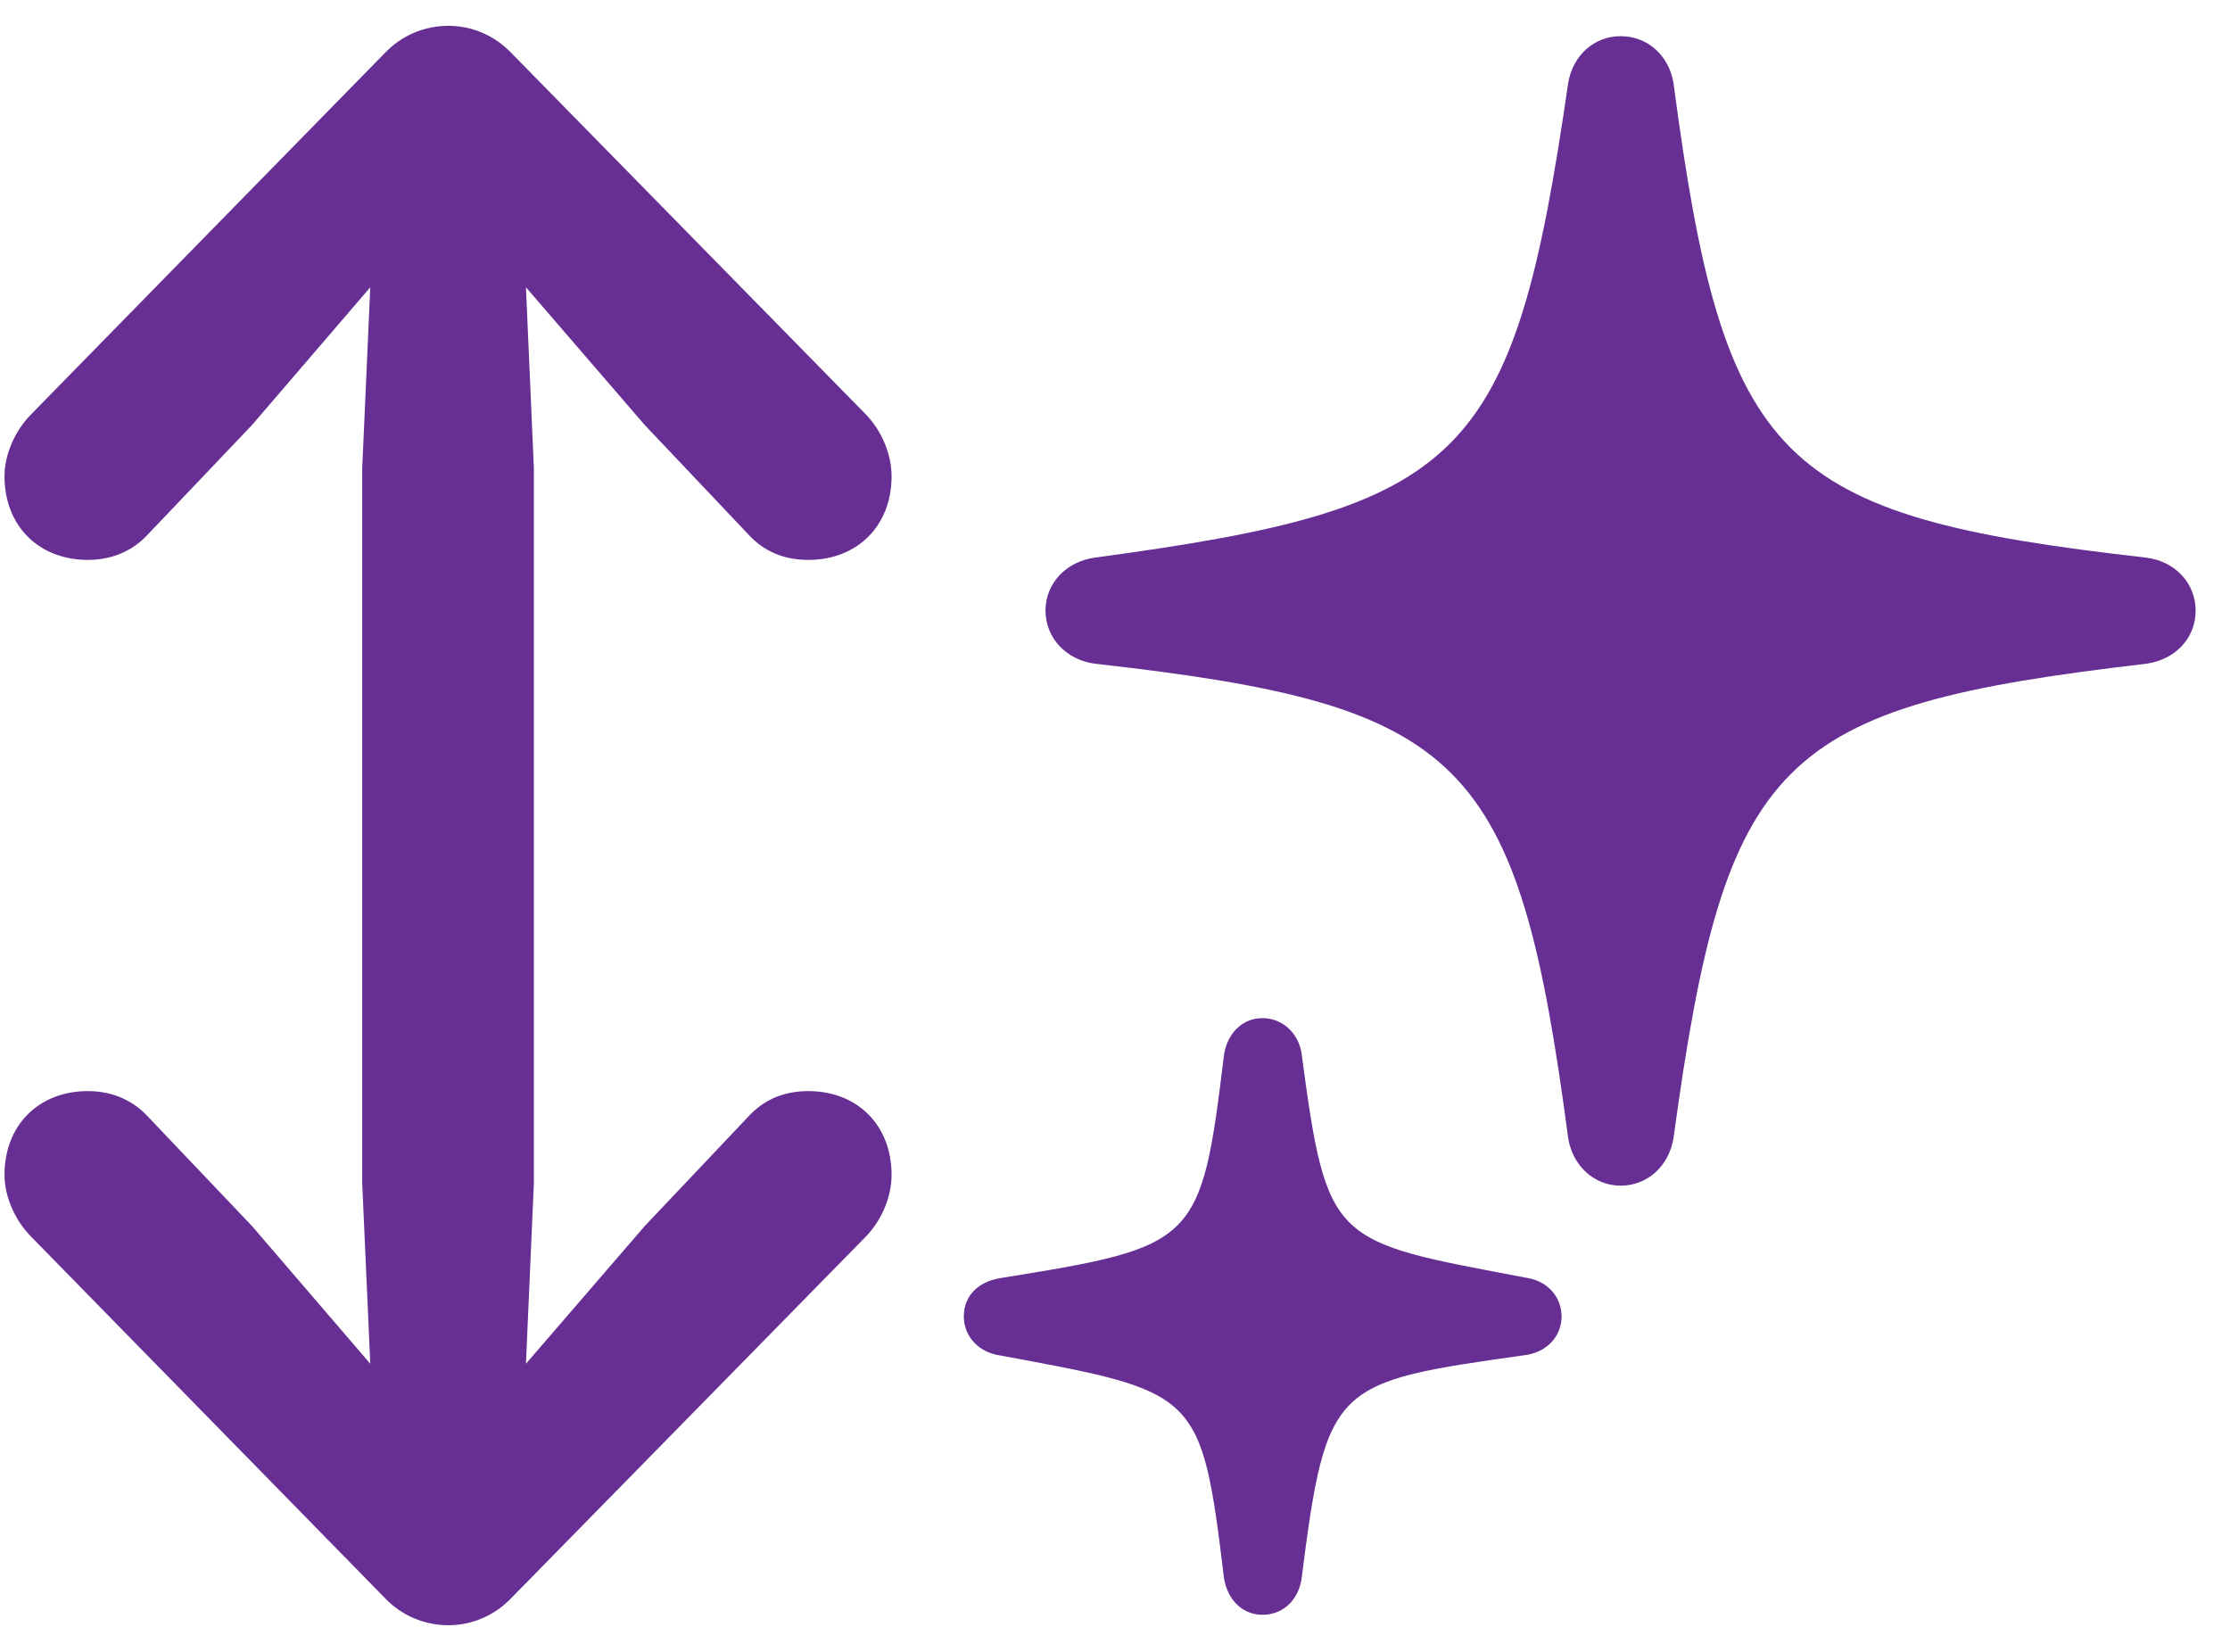
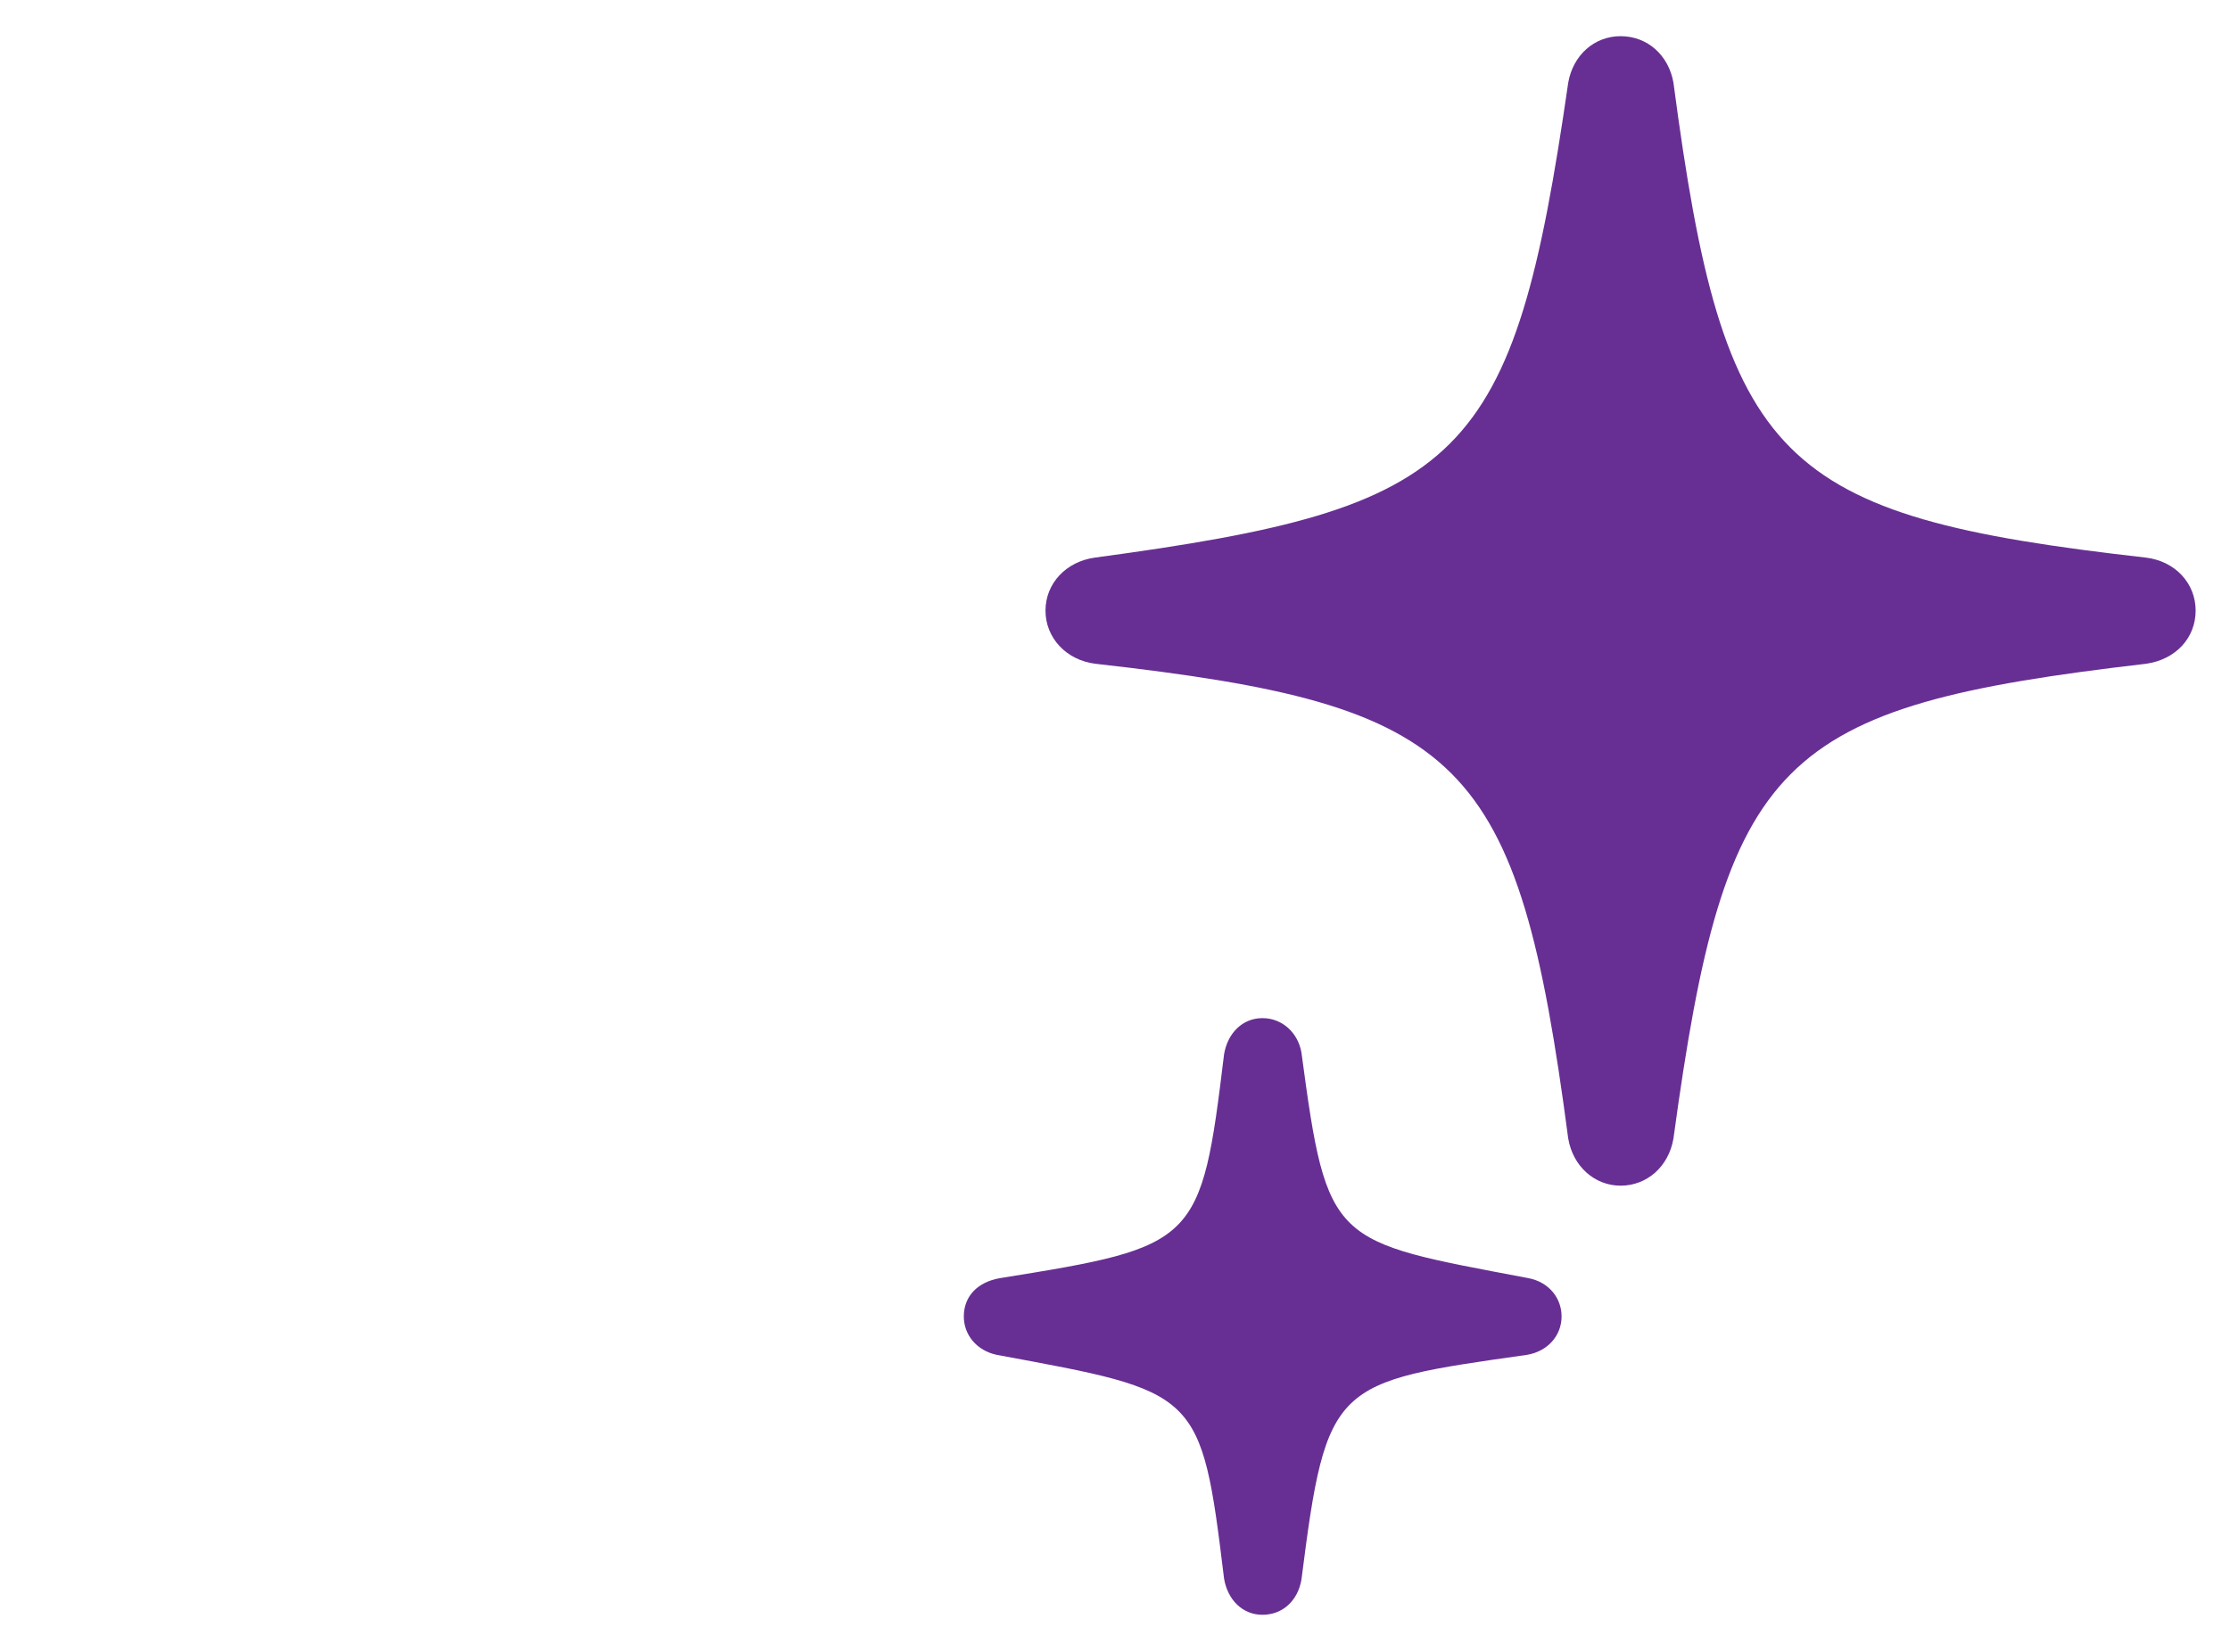
<svg xmlns="http://www.w3.org/2000/svg" width="54" height="40" viewBox="0 0 54 40" fill="none">
  <path d="M25.317 14.786C25.317 15.45 25.824 15.987 26.525 16.073C35.467 17.08 36.755 18.319 37.975 27.569C38.09 28.25 38.62 28.711 39.243 28.711C39.881 28.711 40.407 28.25 40.523 27.569C41.785 18.319 43.025 17.115 51.968 16.073C52.684 15.973 53.168 15.447 53.168 14.786C53.168 14.124 52.673 13.587 51.961 13.502C43.034 12.491 41.743 11.236 40.523 2.002C40.407 1.341 39.897 0.876 39.243 0.876C38.601 0.876 38.09 1.341 37.975 2.002C36.649 11.187 35.473 12.296 26.514 13.502C25.814 13.598 25.317 14.128 25.317 14.786ZM23.339 31.878C23.339 32.325 23.651 32.703 24.133 32.807C29.026 33.713 29.085 33.654 29.641 38.226C29.726 38.735 30.084 39.102 30.57 39.102C31.068 39.102 31.43 38.751 31.515 38.249C32.123 33.463 32.288 33.473 36.98 32.807C37.479 32.722 37.814 32.341 37.814 31.878C37.814 31.431 37.505 31.041 37.003 30.949C32.247 30.046 32.139 30.167 31.515 25.487C31.43 25.005 31.049 24.654 30.57 24.654C30.084 24.654 29.726 25.021 29.641 25.53C29.085 30.119 28.989 30.183 24.222 30.949C23.67 31.041 23.339 31.392 23.339 31.878Z" fill="#672F93" />
-   <path d="M0.109 28.45C0.109 28.971 0.359 29.549 0.758 29.951L9.315 38.691C9.728 39.128 10.283 39.355 10.859 39.355C11.416 39.355 11.974 39.128 12.387 38.691L20.96 29.951C21.355 29.549 21.59 28.971 21.59 28.45C21.59 27.235 20.749 26.421 19.576 26.421C18.955 26.421 18.491 26.645 18.138 27.02L15.612 29.689L12.736 33.023L12.928 28.641V11.342L12.736 6.957L15.612 10.291L18.138 12.959C18.491 13.335 18.955 13.558 19.576 13.558C20.749 13.558 21.59 12.745 21.59 11.53C21.59 11.009 21.355 10.431 20.96 10.028L12.387 1.288C11.974 0.852 11.416 0.625 10.859 0.625C10.283 0.625 9.728 0.852 9.315 1.288L0.758 10.028C0.359 10.431 0.109 11.009 0.109 11.53C0.109 12.745 0.949 13.558 2.127 13.558C2.743 13.558 3.227 13.319 3.564 12.959L6.103 10.291L8.966 6.957L8.771 11.342V28.641L8.966 33.023L6.103 29.689L3.564 27.02C3.227 26.661 2.743 26.421 2.127 26.421C0.949 26.421 0.109 27.235 0.109 28.45Z" fill="#672F93" />
</svg>